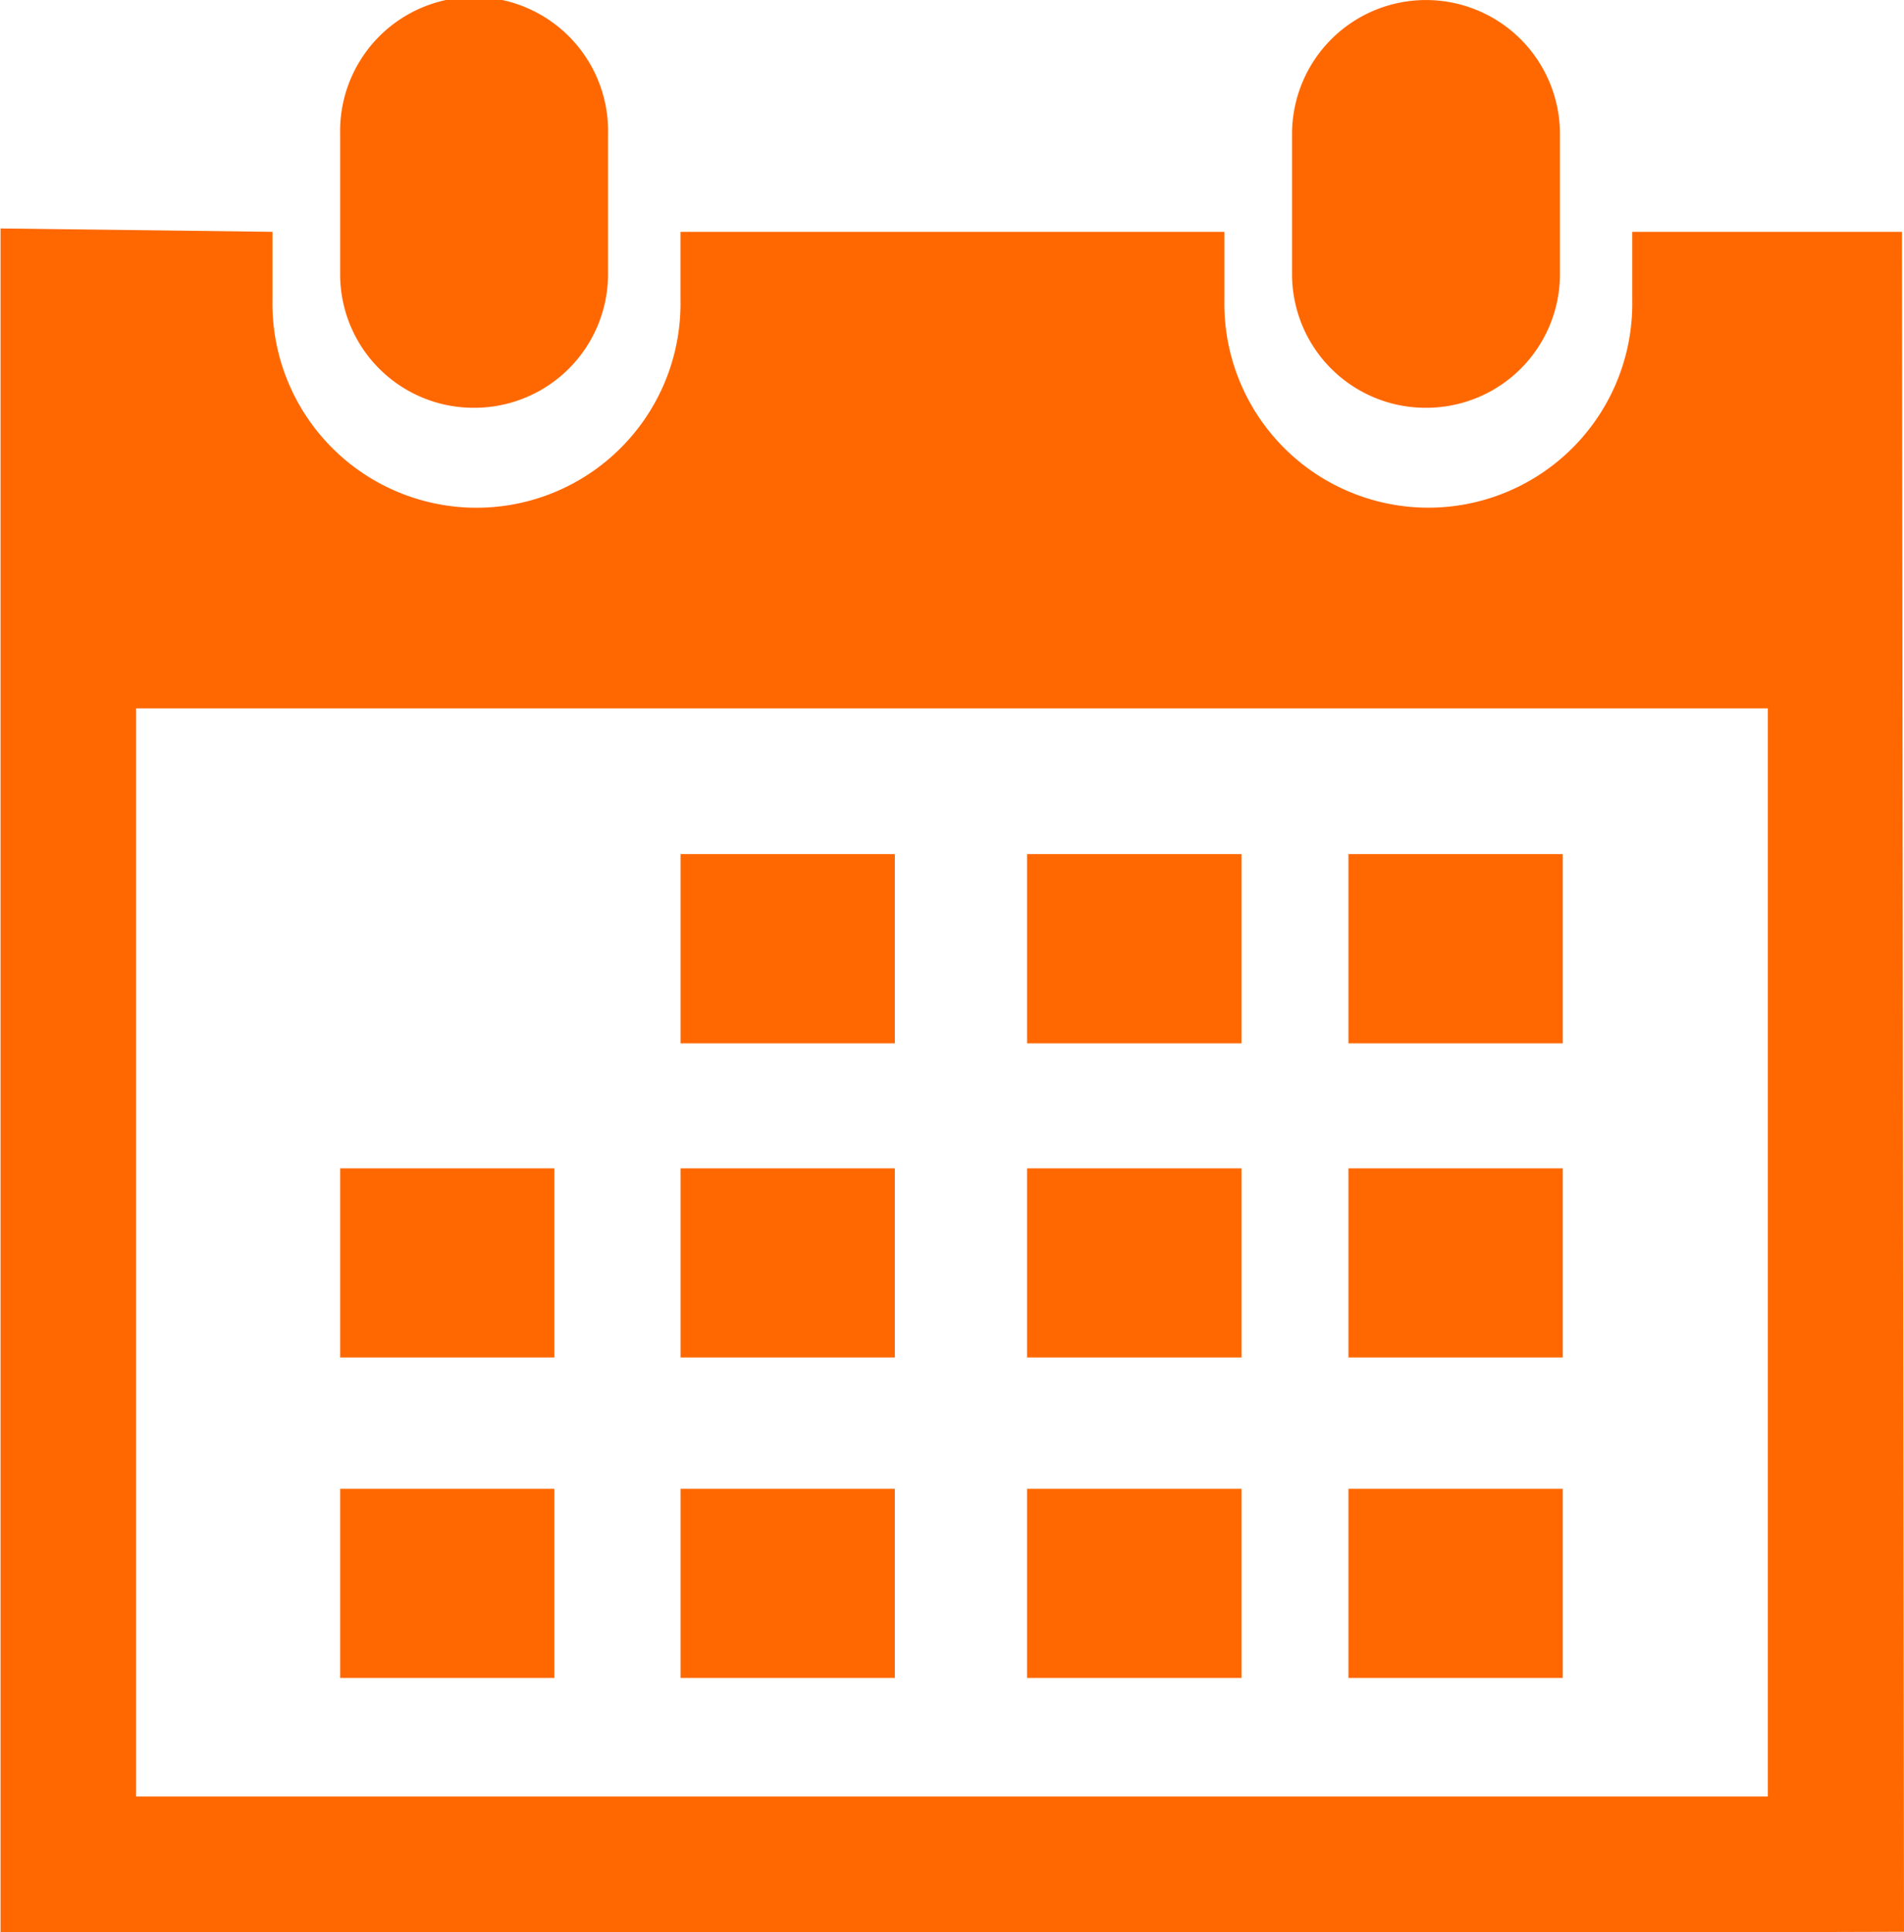
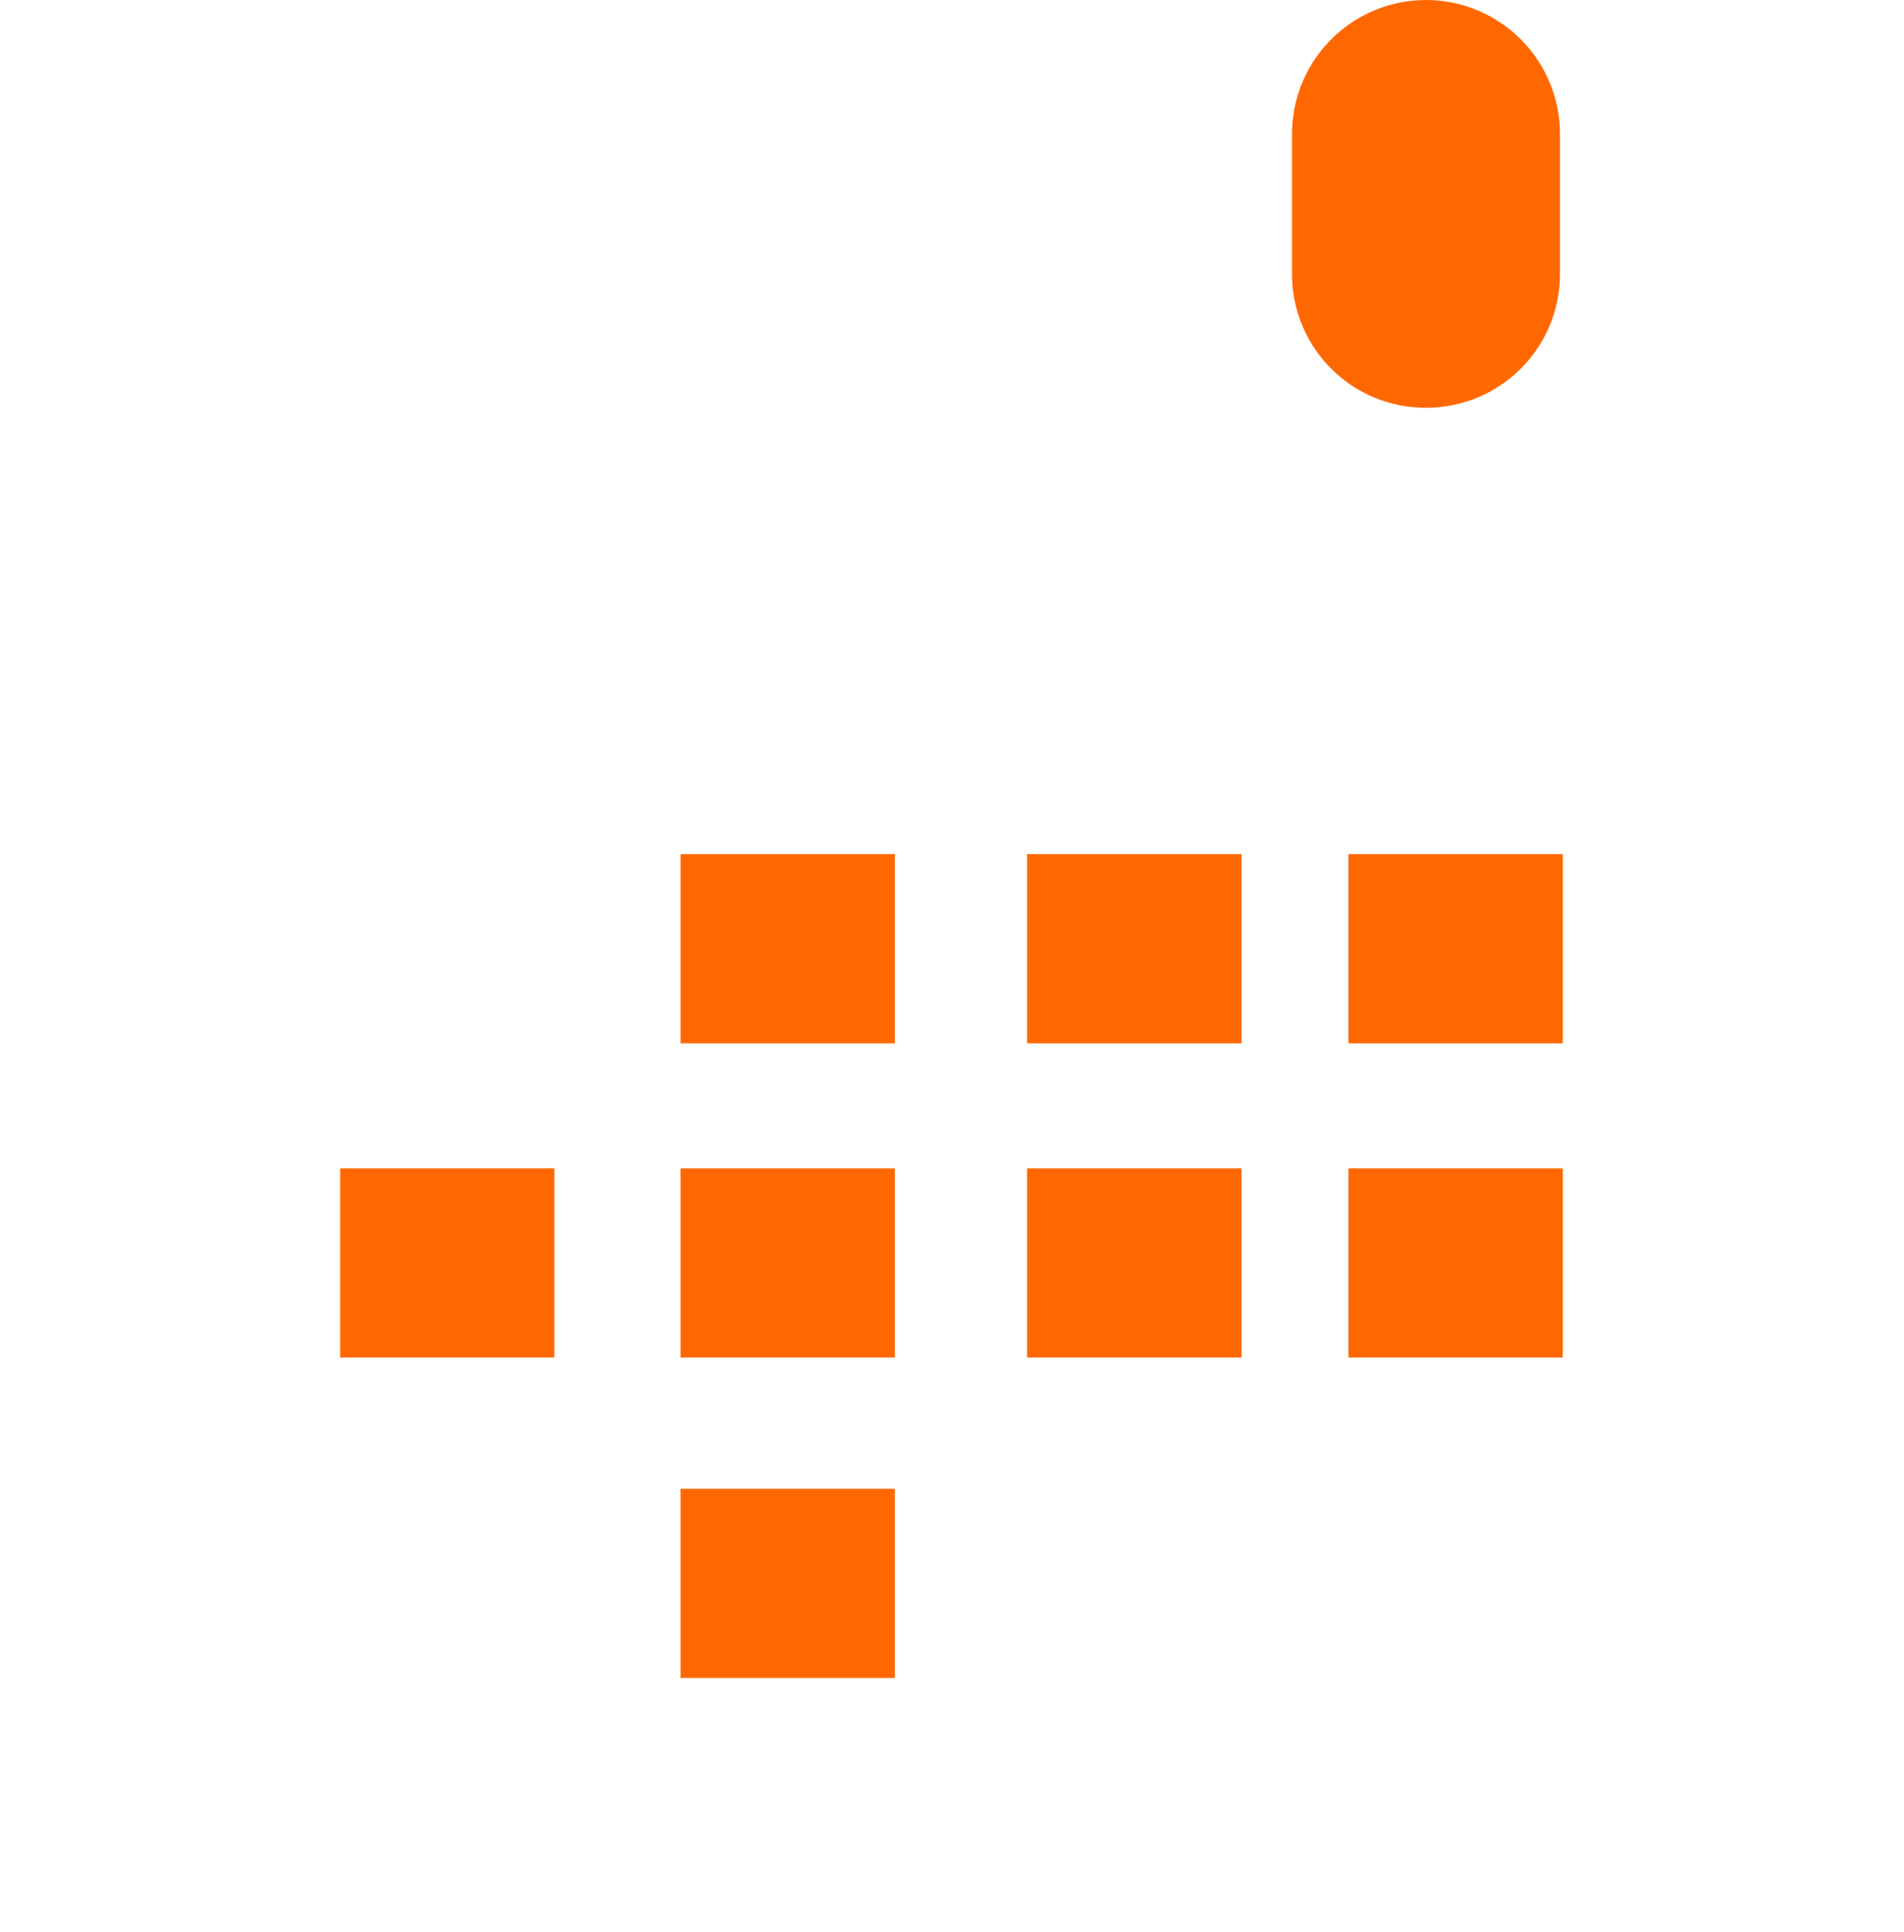
<svg xmlns="http://www.w3.org/2000/svg" width="28.705" height="29.121" viewBox="0 0 28.705 29.121">
  <g transform="translate(-0.208)">
    <path d="M21.706,6.146a2.015,2.015,0,0,0,2.02-2.016V2.02a2.019,2.019,0,1,0-4.039,0V4.131A2.014,2.014,0,0,0,21.706,6.146Z" fill="#ff6800" />
-     <path d="M28.882,3.494H24.816V4.521a3.075,3.075,0,1,1-6.149,0V3.494h-8.2V4.521a3.076,3.076,0,1,1-6.151,0V3.494l-4.1-.051V29.121H26.864l2.049-.006Zm-2.02,23.582H2.26v-16.4h24.6v16.4Z" fill="#ff6800" />
-     <path d="M7.354,6.146A2.016,2.016,0,0,0,9.375,4.13V2.02a2.02,2.02,0,1,0-4.039,0V4.131A2.012,2.012,0,0,0,7.354,6.146Z" fill="#ff6800" />
    <rect width="3.231" height="2.852" transform="translate(10.468 12.873)" fill="#ff6800" />
    <rect width="3.234" height="2.852" transform="translate(15.692 12.873)" fill="#ff6800" />
    <rect width="3.231" height="2.852" transform="translate(20.537 12.873)" fill="#ff6800" />
    <rect width="3.231" height="2.85" transform="translate(10.468 17.609)" fill="#ff6800" />
    <rect width="3.234" height="2.85" transform="translate(15.692 17.609)" fill="#ff6800" />
    <rect width="3.231" height="2.85" transform="translate(20.537 17.609)" fill="#ff6800" />
    <rect width="3.231" height="2.85" transform="translate(10.468 22.439)" fill="#ff6800" />
    <rect width="3.229" height="2.85" transform="translate(5.336 17.609)" fill="#ff6800" />
-     <rect width="3.229" height="2.85" transform="translate(5.336 22.439)" fill="#ff6800" />
-     <rect width="3.234" height="2.85" transform="translate(15.692 22.439)" fill="#ff6800" />
-     <rect width="3.231" height="2.85" transform="translate(20.537 22.439)" fill="#ff6800" />
  </g>
</svg>